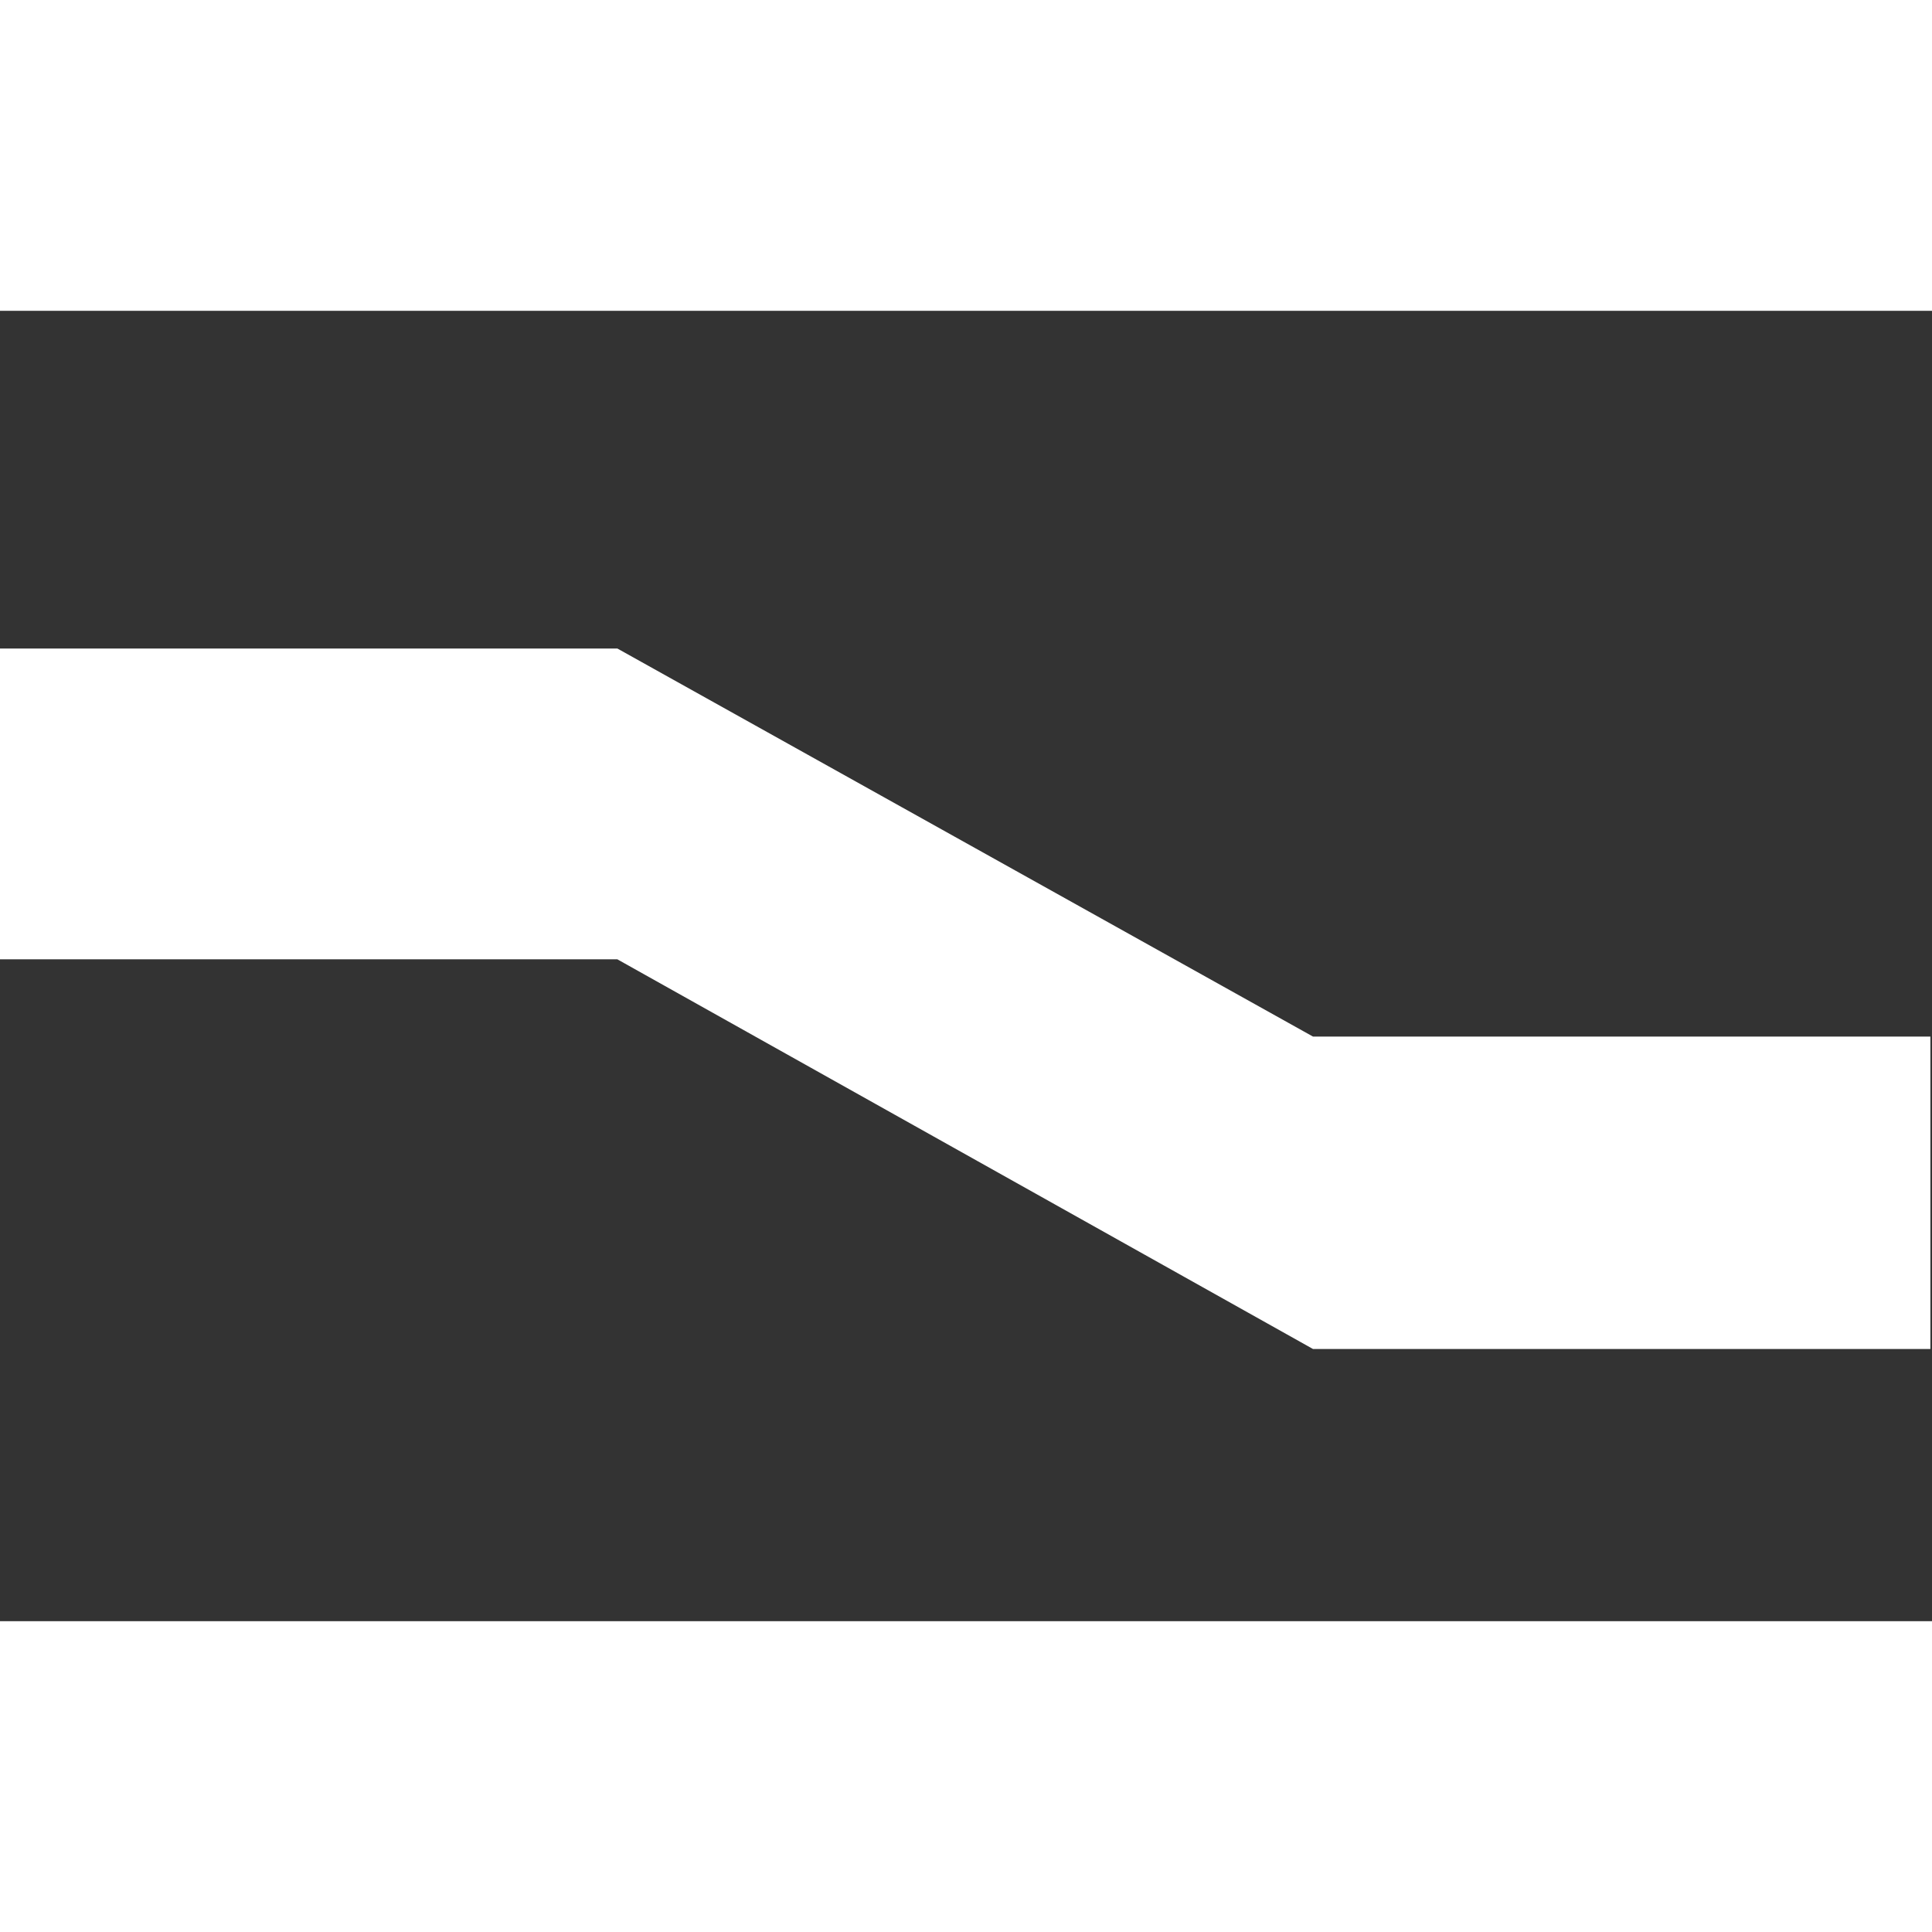
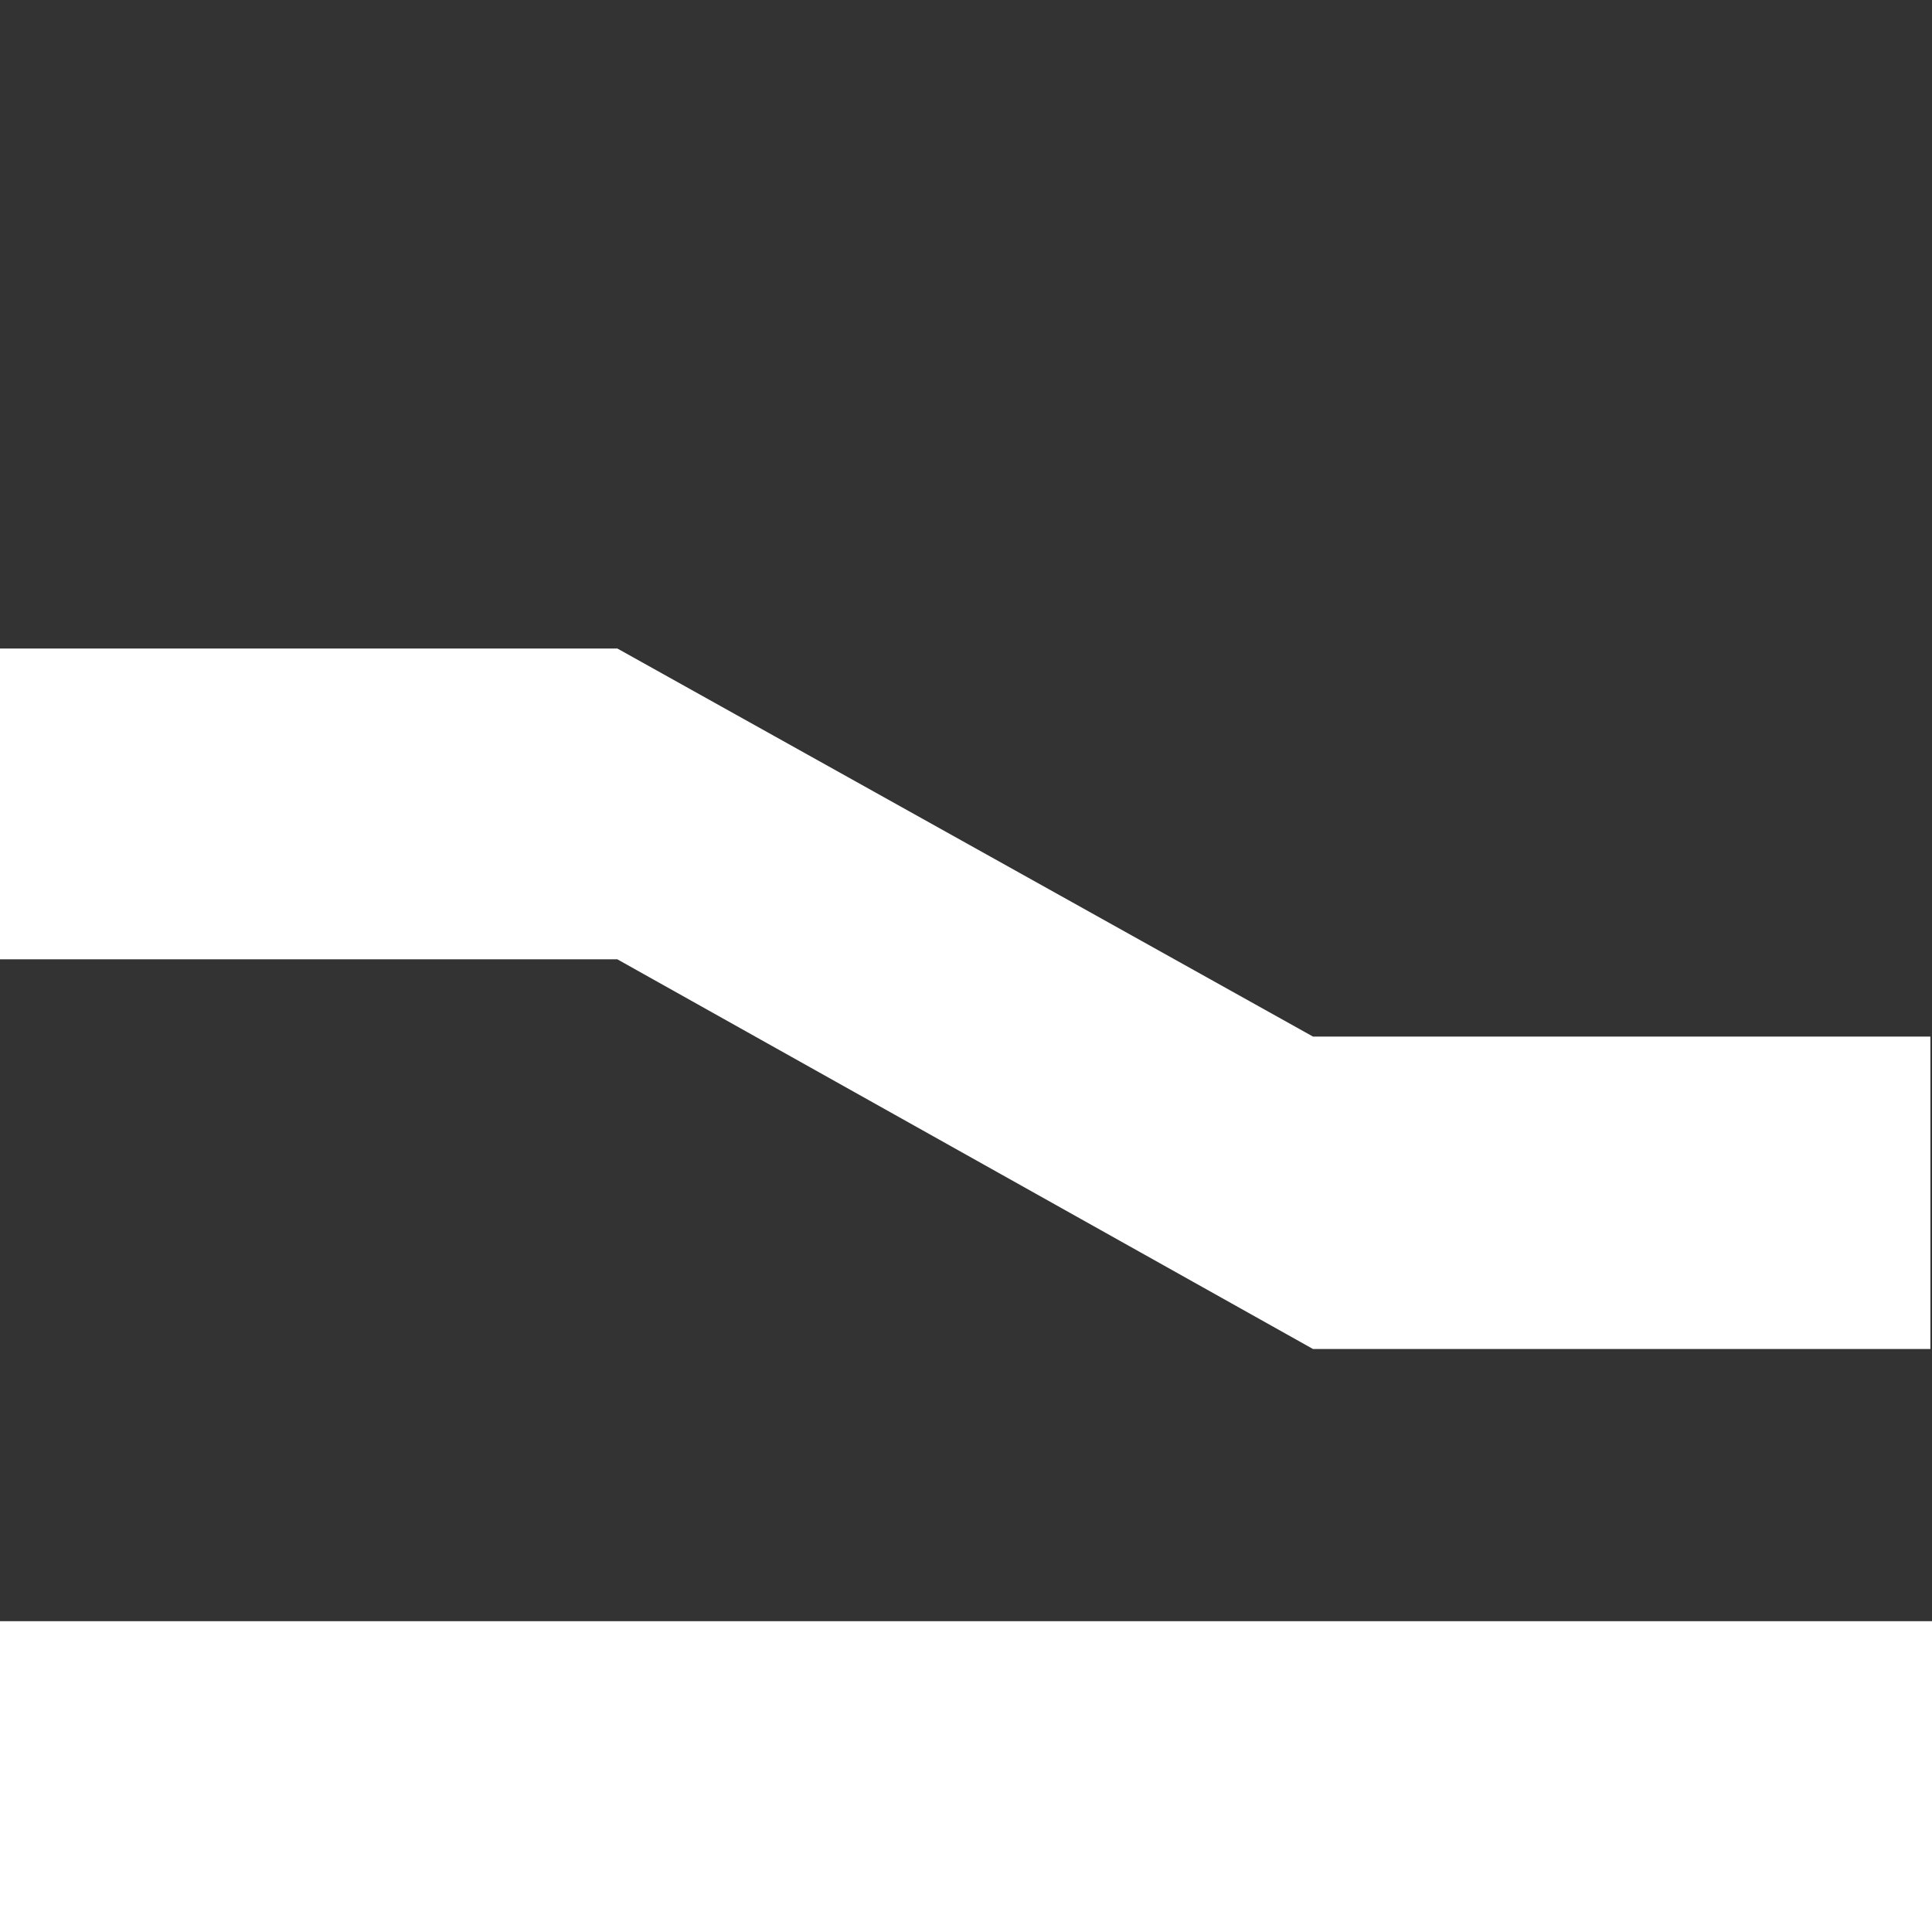
<svg xmlns="http://www.w3.org/2000/svg" width="24" height="24" viewBox="0 0 24 24" fill="none">
  <rect x="0" y="0" width="24" height="24" fill="#333333" stroke="none" />
-   <path d="M24 0H0V3.861H24V0Z" fill="white" />
  <path d="M23.98 16.758V12.877H16.311L7.669 8.056H0V11.917H7.669L16.311 16.758H23.98Z" fill="white" />
  <path d="M24 20.139H0V24H24V20.139Z" fill="white" />
</svg>